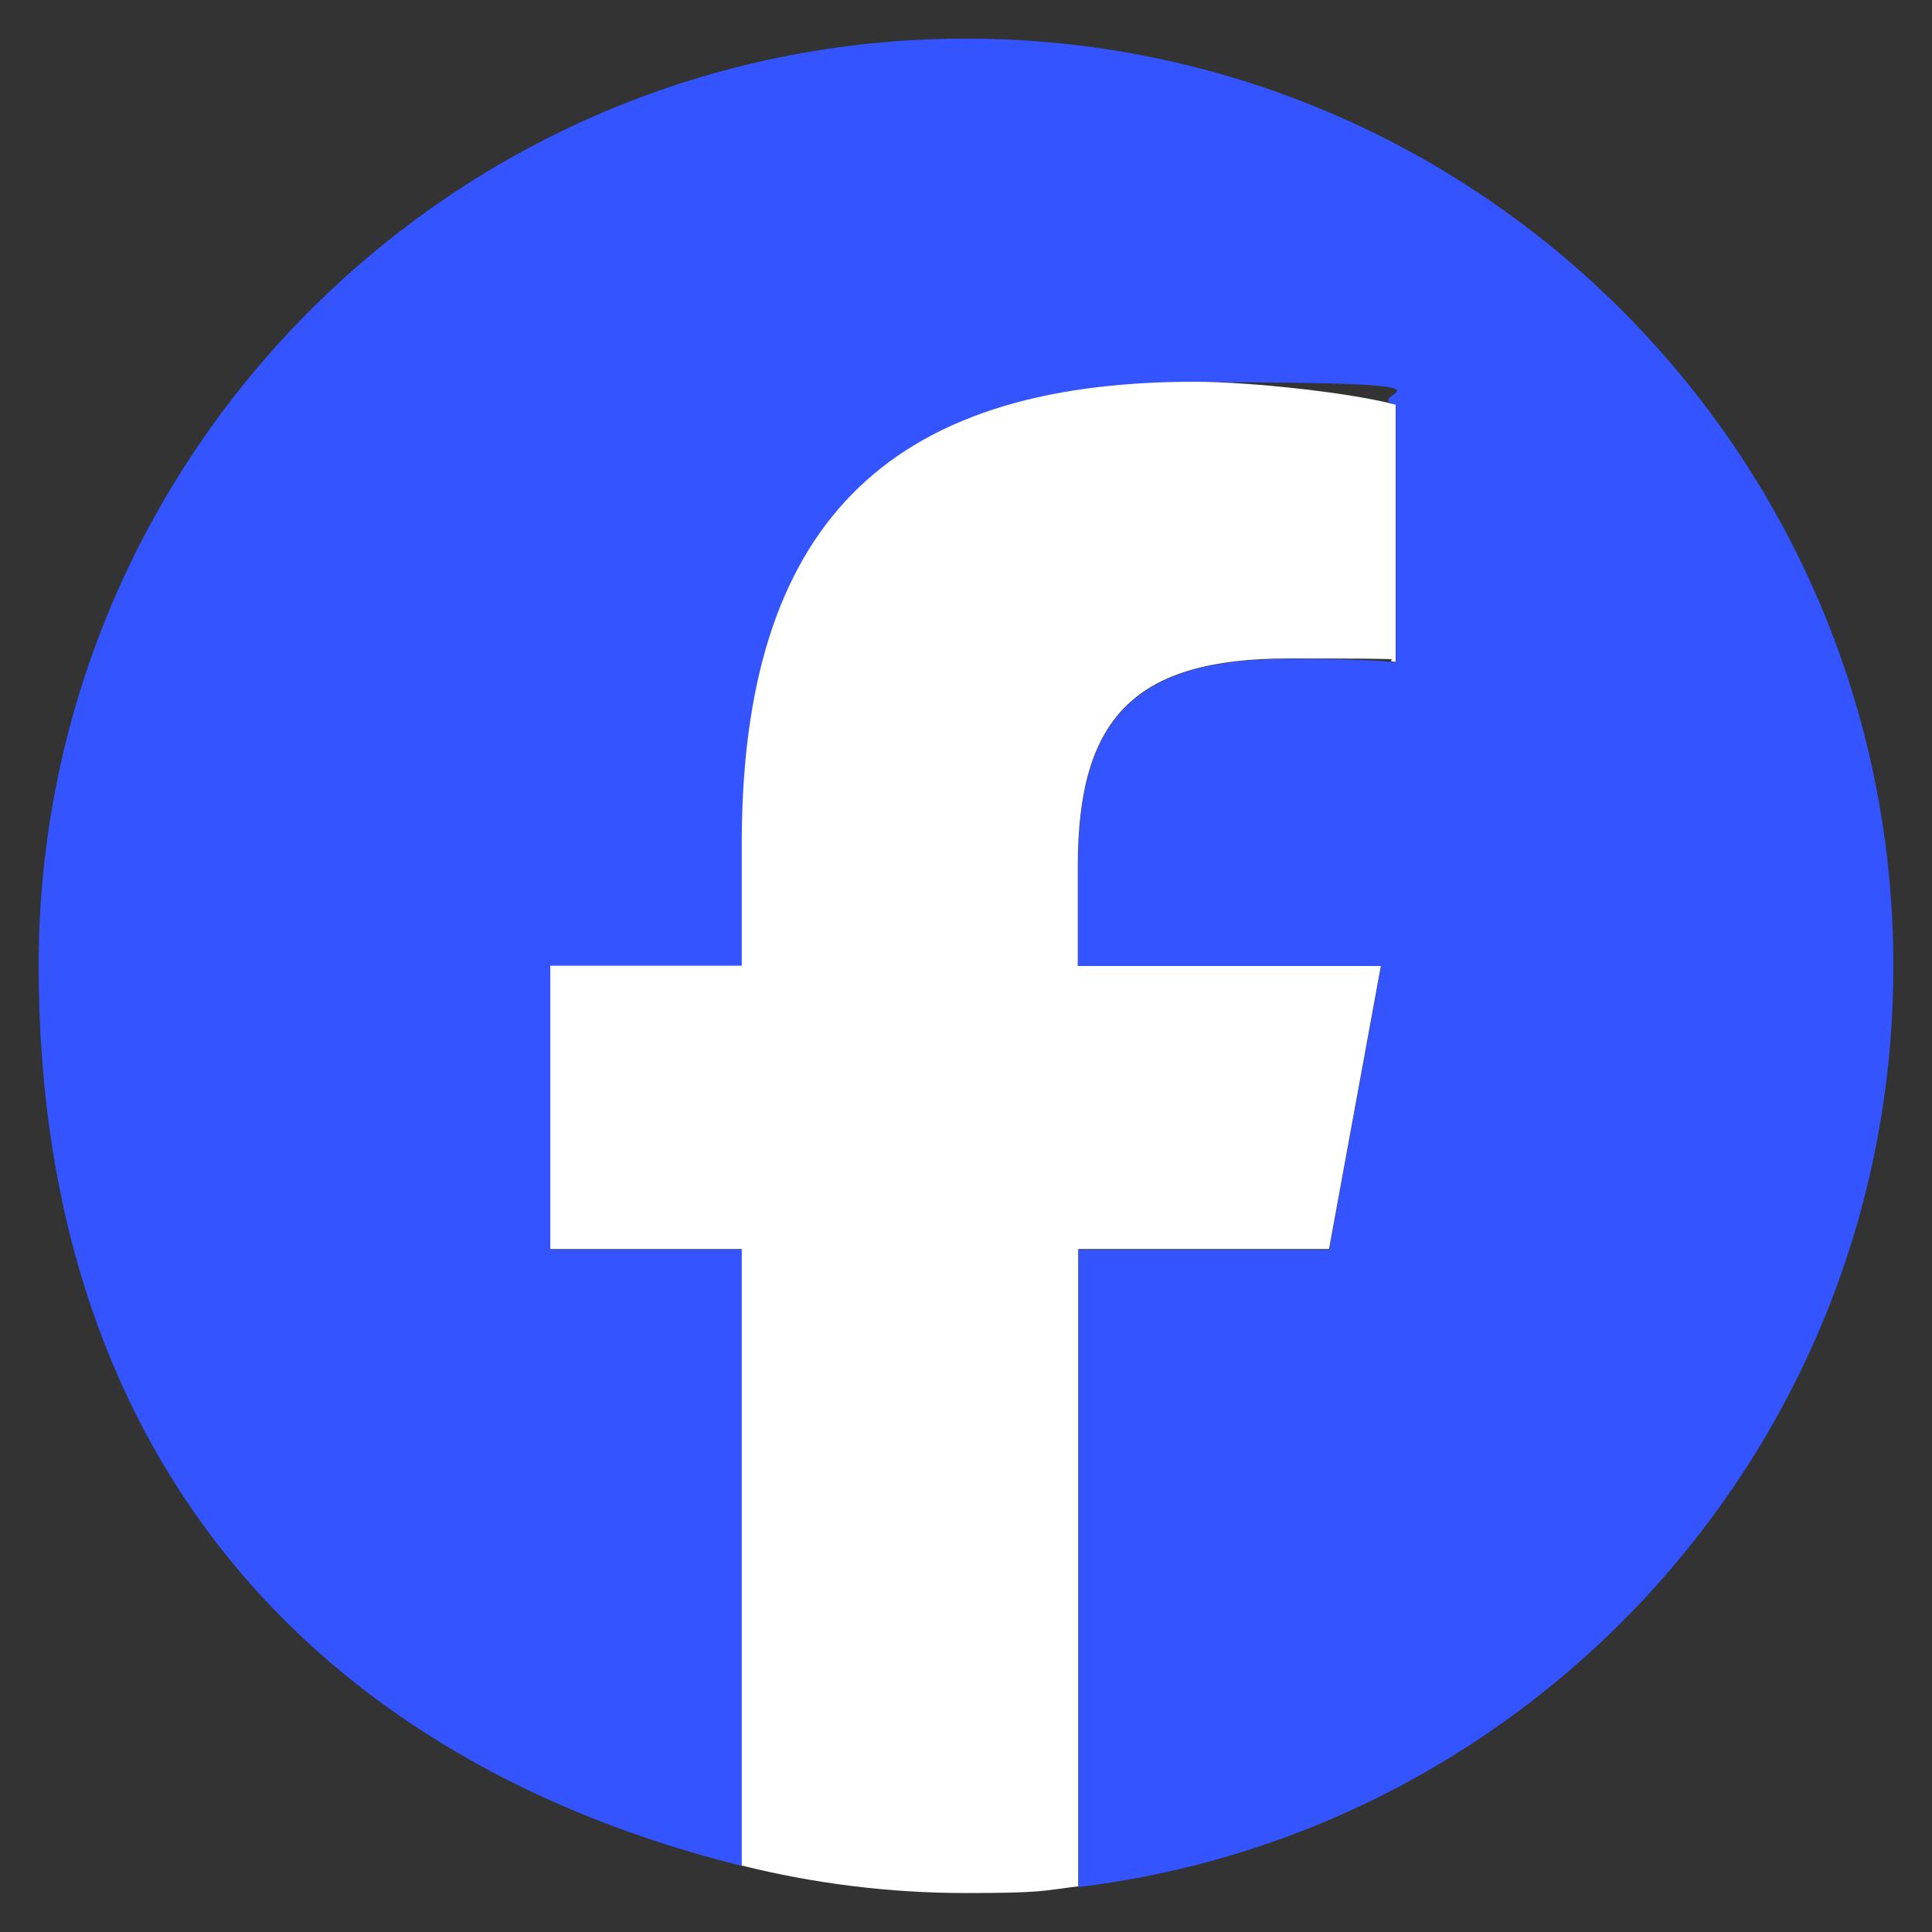
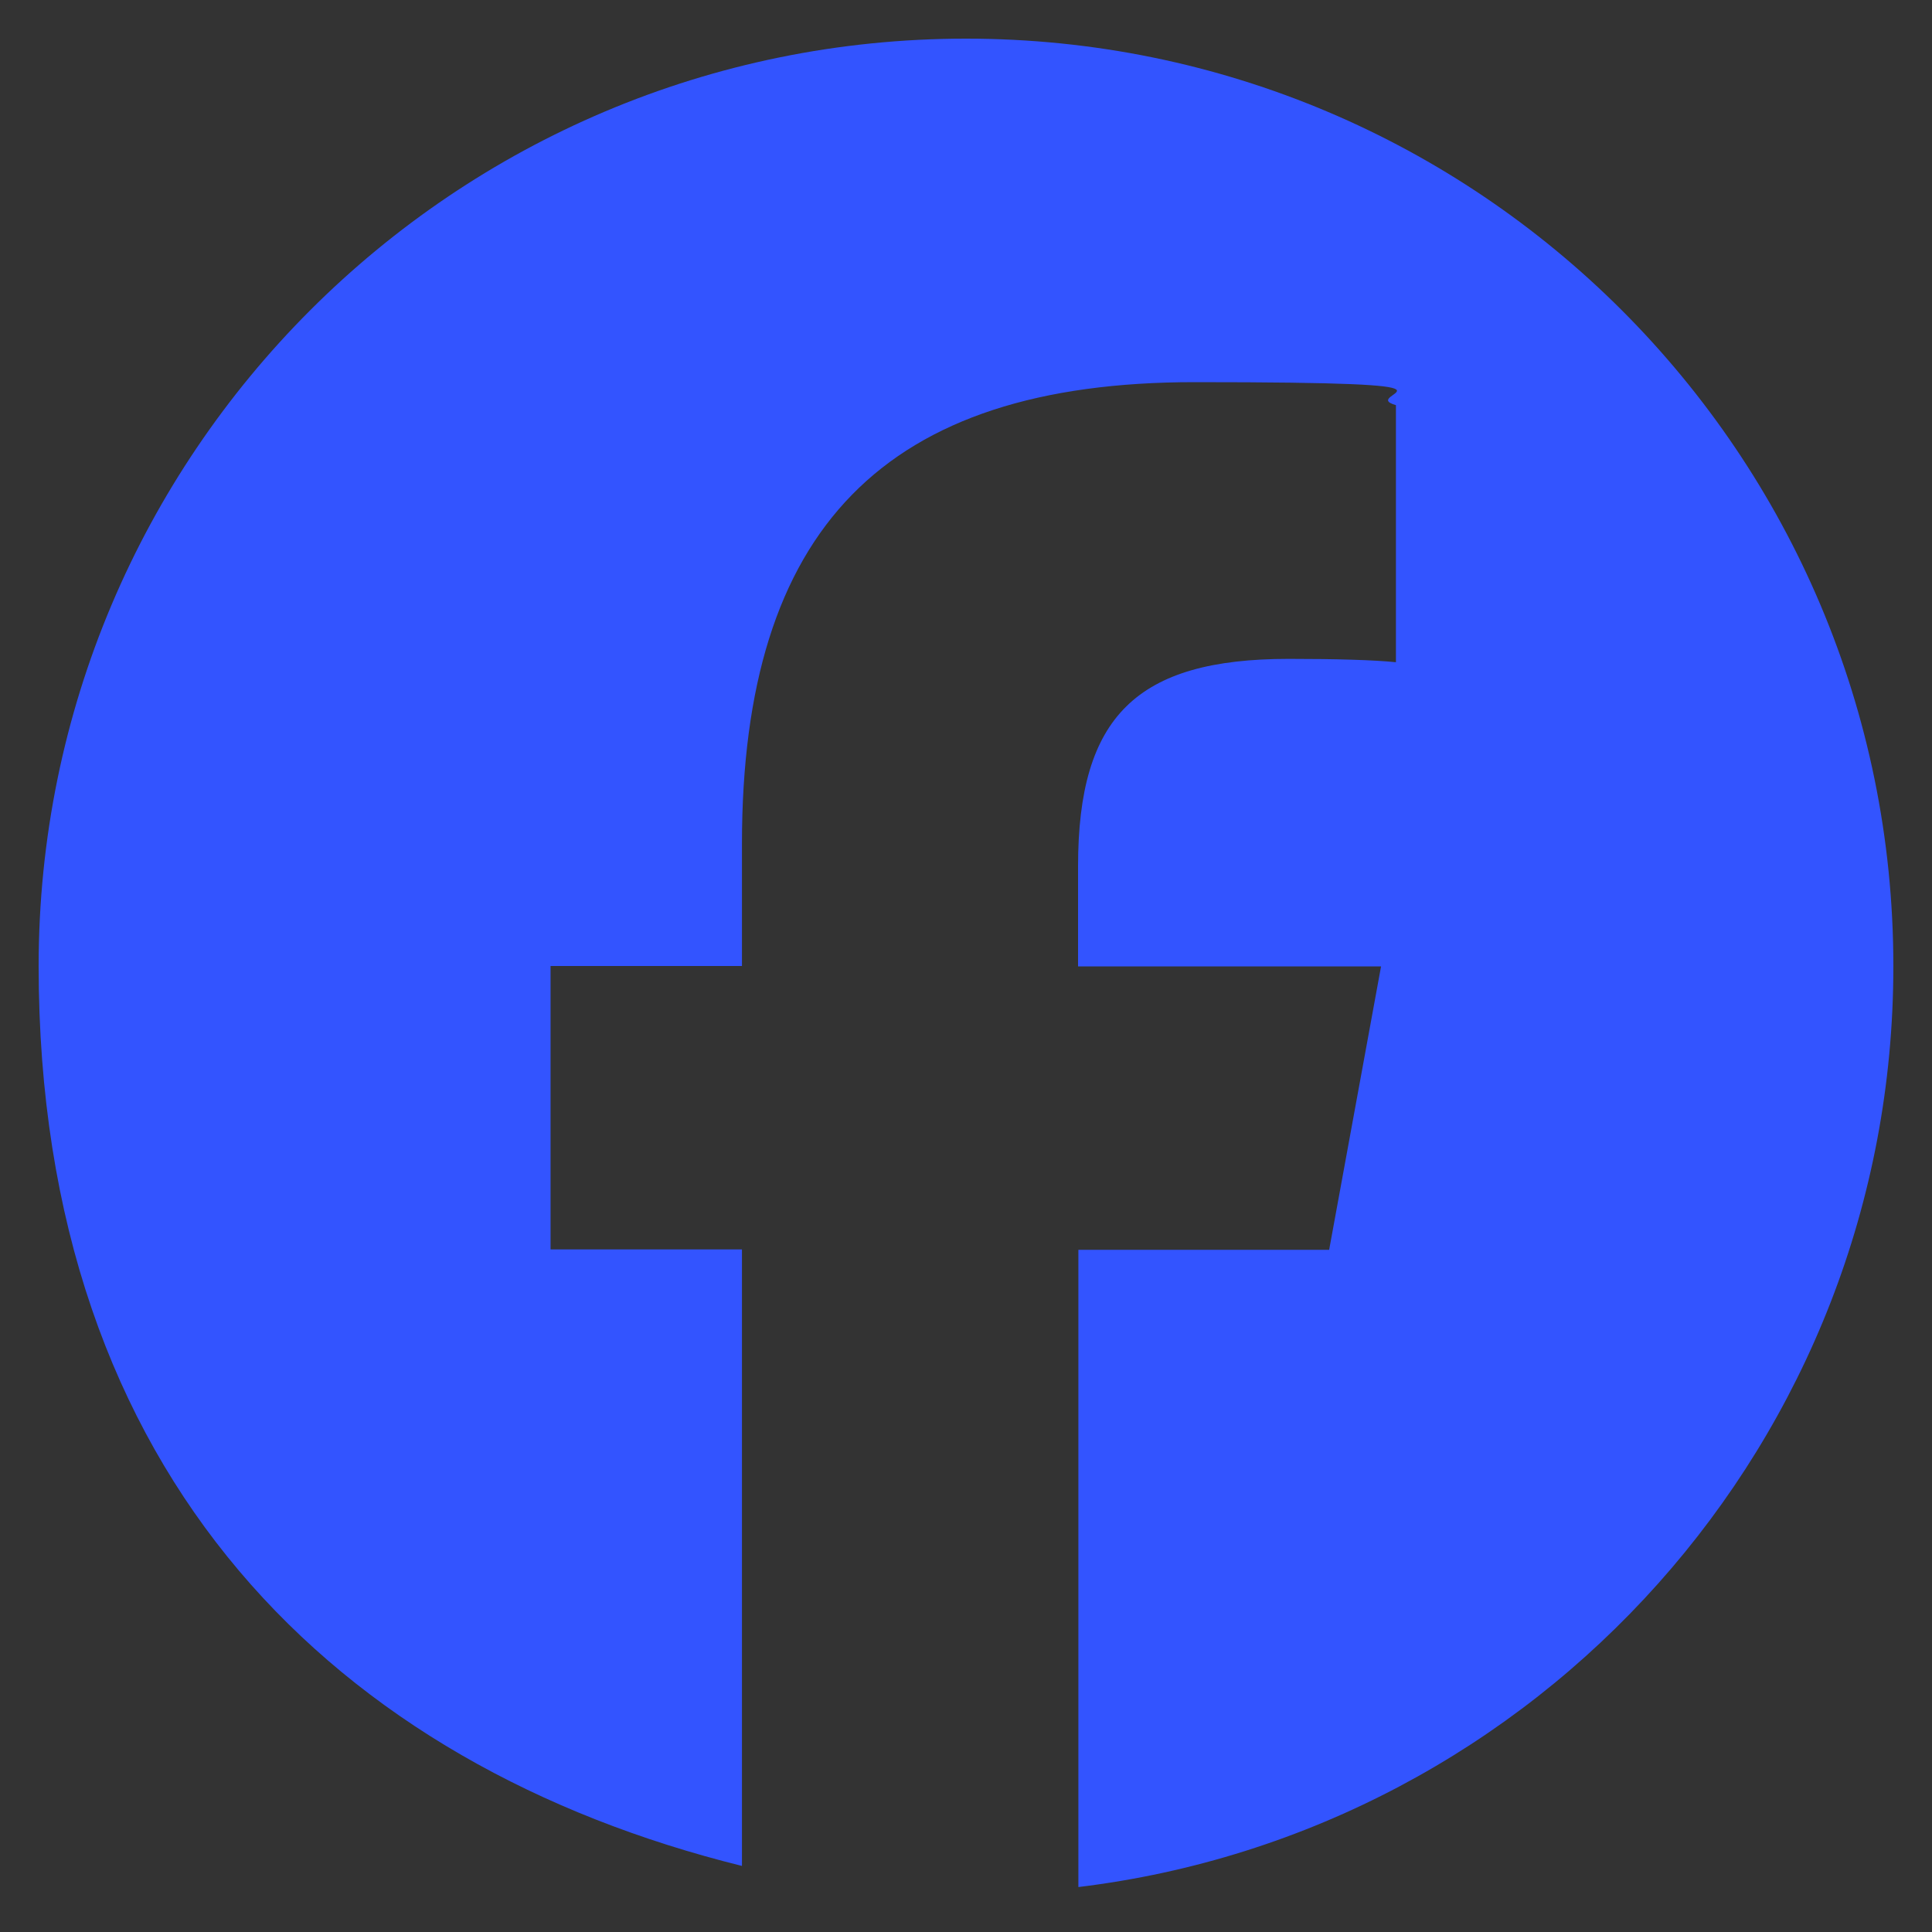
<svg xmlns="http://www.w3.org/2000/svg" width="30" height="30" viewBox="0 0 30 30" fill="none">
  <rect x="0" y="0" width="30" height="30" fill="#333333" stroke="none" />
  <g clip-path="url(#clip0_38636_7005)">
    <path d="M29.4 15C29.4 7.046 22.955 0.6 15 0.6C7.046 0.6 0.6 7.046 0.6 15C0.6 22.955 5.248 27.419 11.521 28.974V19.401H8.549V15H11.521V13.105C11.521 8.203 13.739 5.934 18.548 5.934C23.358 5.934 21.037 6.112 21.676 6.291V10.283C21.336 10.248 20.749 10.231 20.011 10.231C17.65 10.231 16.74 11.124 16.74 13.451V15.006H21.445L20.639 19.407H16.745V29.302C23.876 28.438 29.4 22.367 29.4 15.006V15Z" fill="#3354FF" />
-     <path d="M20.636 19.401L21.442 15H16.736V13.445C16.736 11.118 17.646 10.225 20.008 10.225C22.369 10.225 21.333 10.242 21.672 10.277V6.285C21.027 6.107 19.455 5.928 18.545 5.928C13.735 5.928 11.518 8.198 11.518 13.099V14.995H8.545V19.395H11.518V28.968C12.629 29.245 13.799 29.395 14.997 29.395C16.195 29.395 16.172 29.36 16.742 29.291V19.395H20.636V19.401Z" fill="white" />
  </g>
  <defs>
    <clipPath id="clip0_38636_7005">
      <rect width="28.8" height="28.8" fill="white" transform="translate(0.6 0.6)" />
    </clipPath>
  </defs>
</svg>